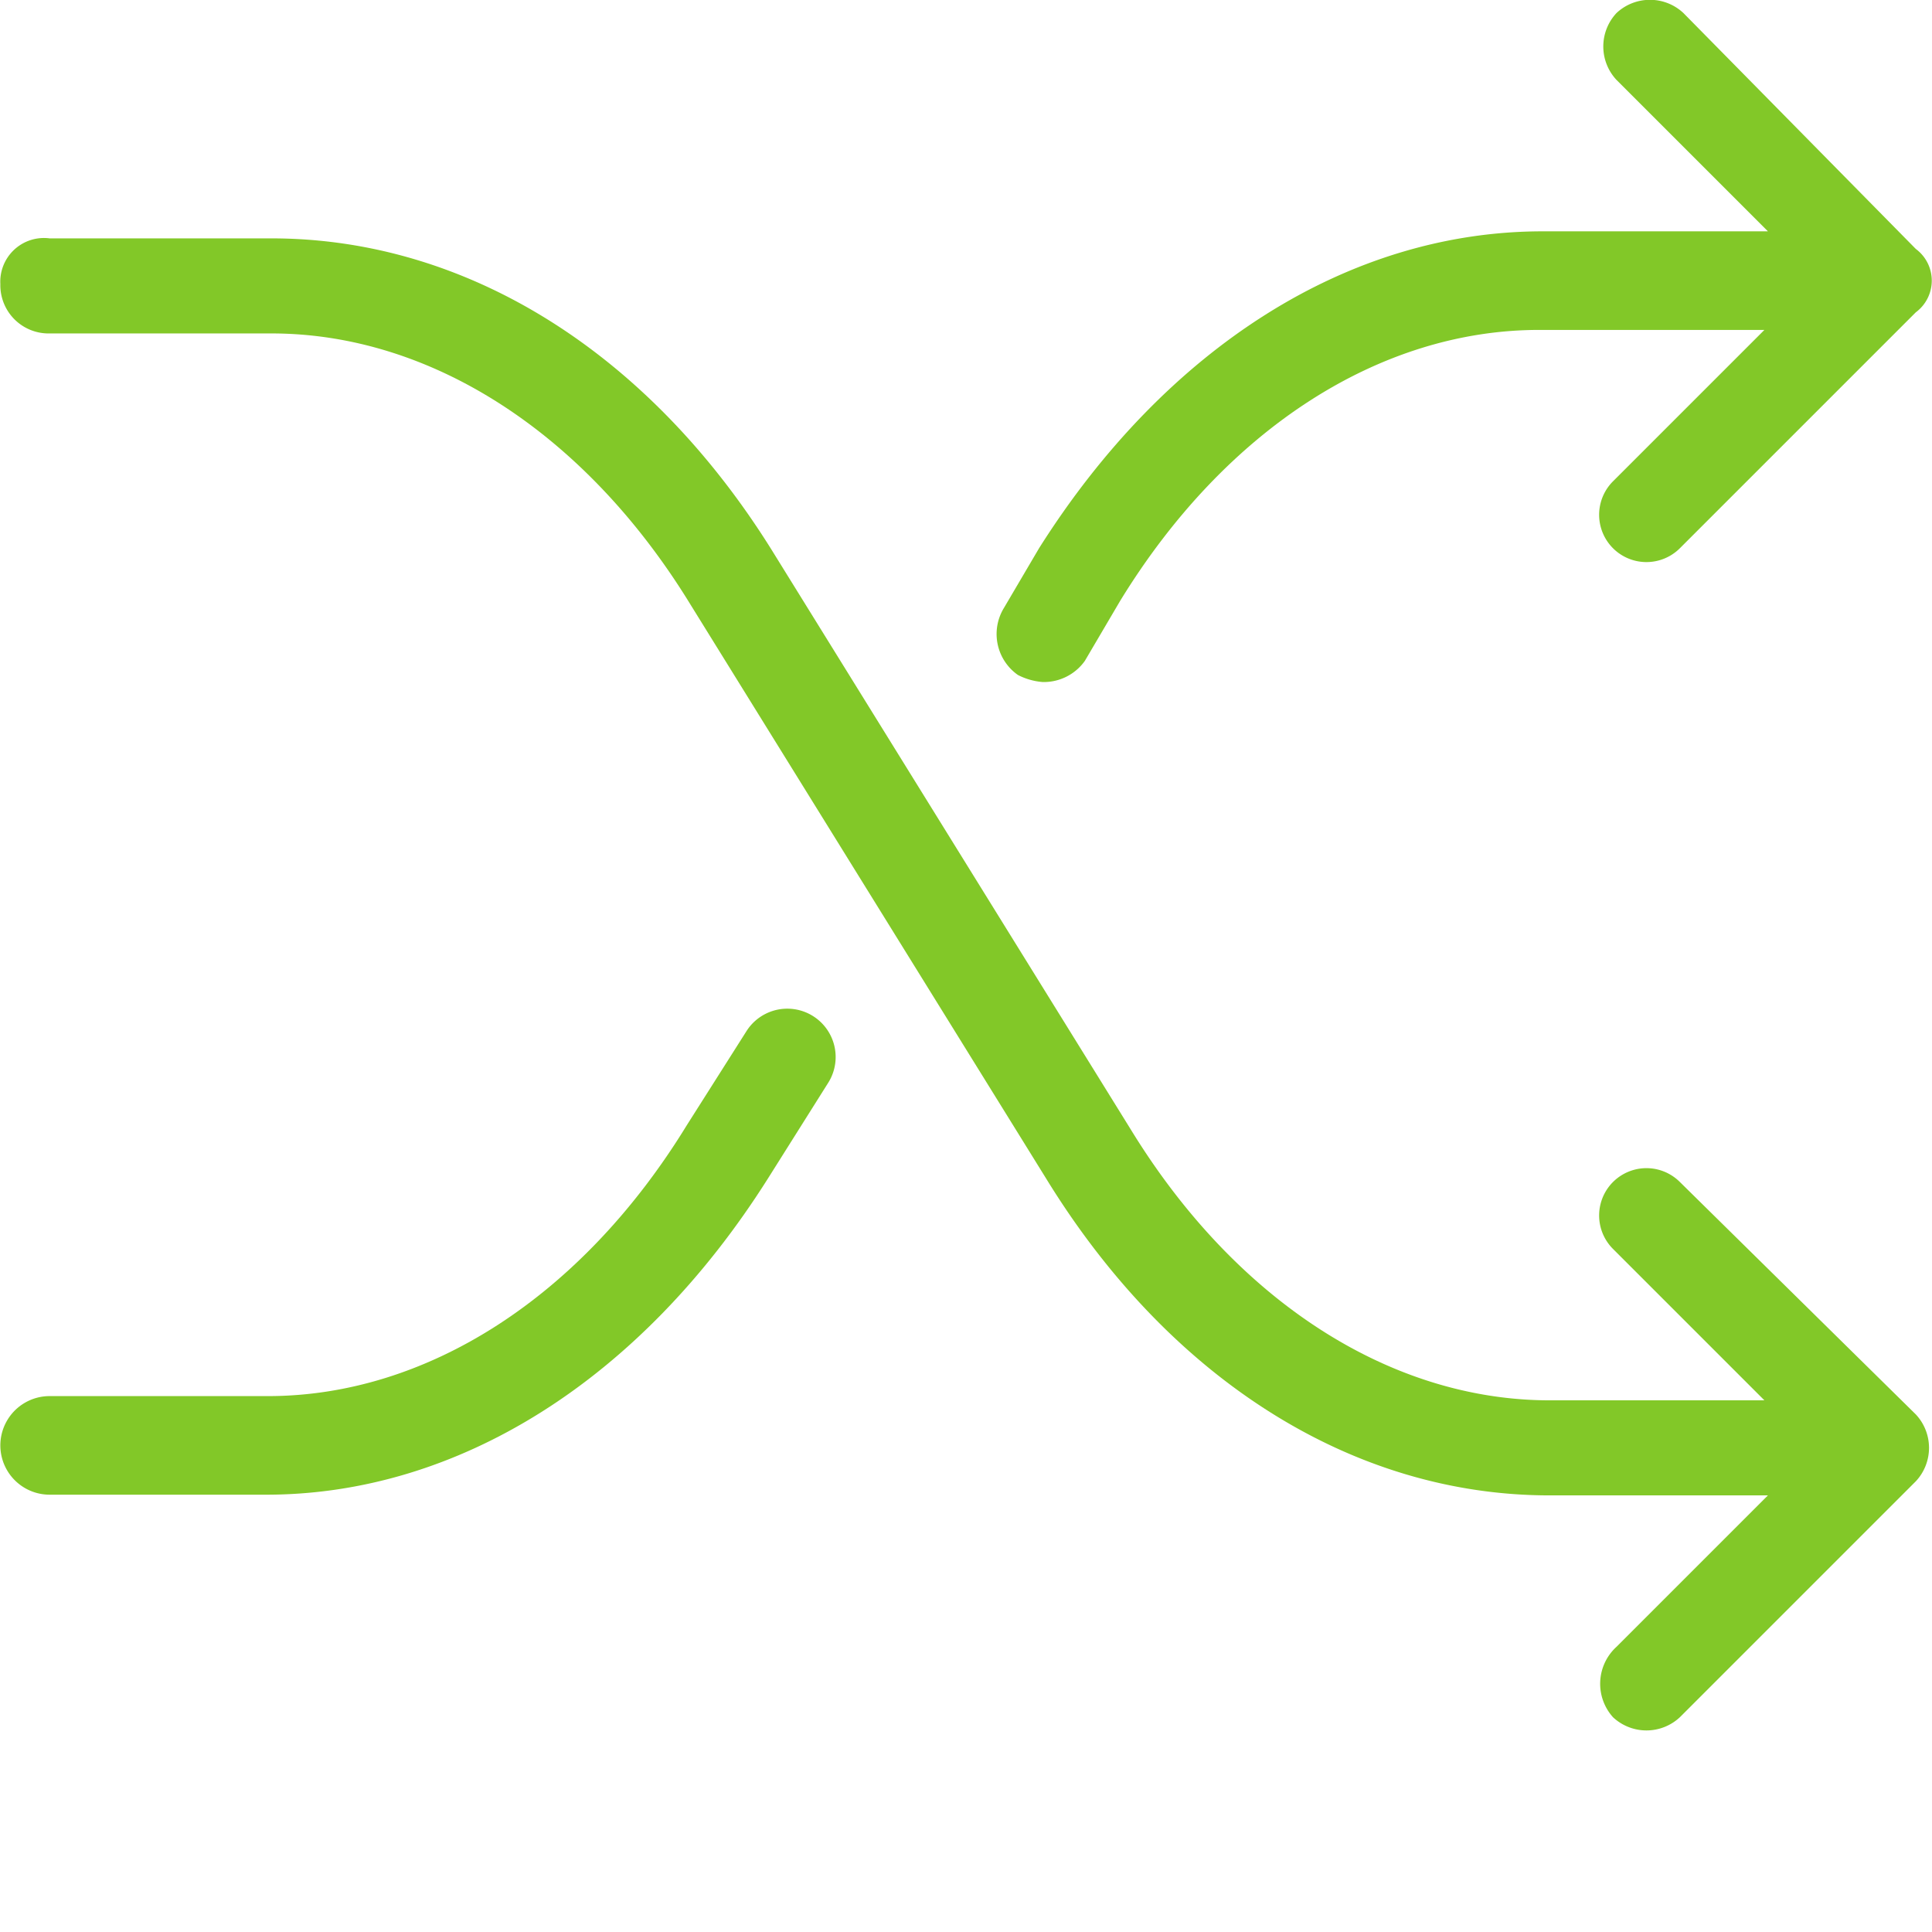
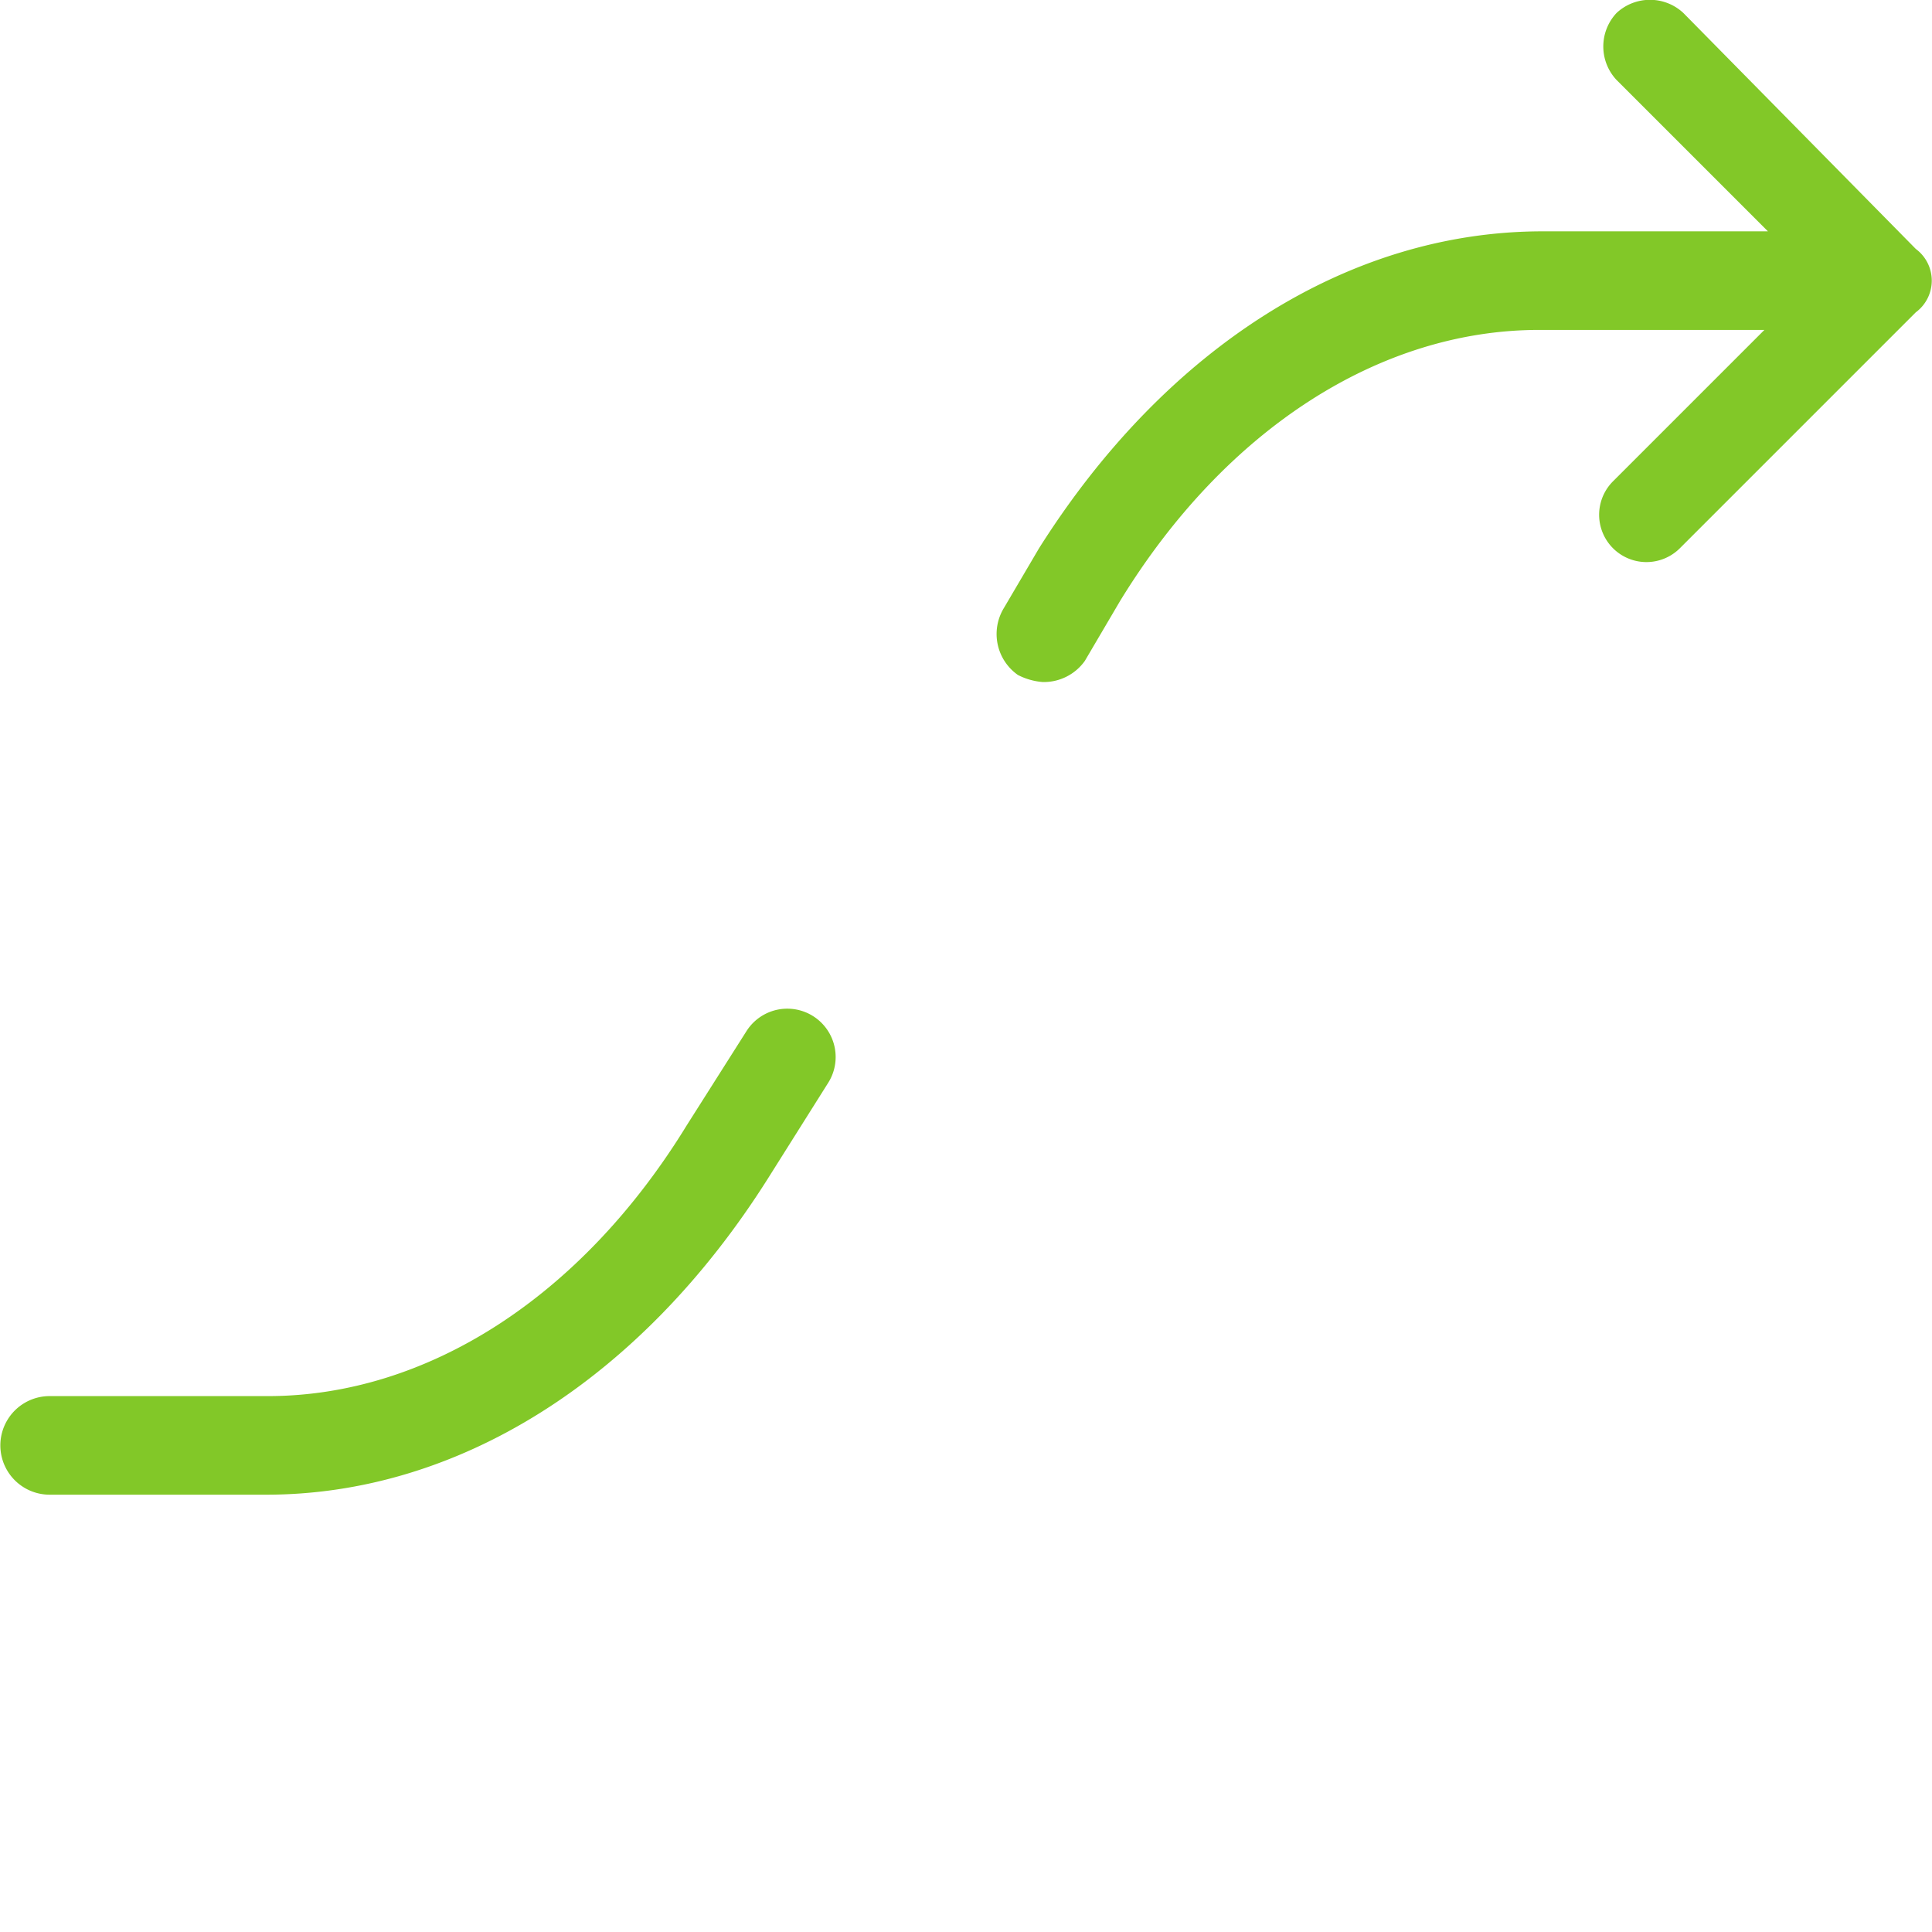
<svg xmlns="http://www.w3.org/2000/svg" id="Ebene_1" data-name="Ebene 1" width="54.848" height="54.848" viewBox="0 0 54.85 54.87">
  <defs>
    <style>.cls-1{fill:#82c828;}.cls-2{fill:none;}</style>
  </defs>
  <path class="cls-1" d="M21.8,33.52l1.7-2.7a1.37,1.37,0,0,0-2.3-1.5h0L19.5,32c-3,4.9-7.4,7.7-11.9,7.7H1.4a1.4,1.4,0,0,0,0,2.8H7.5C13,42.52,18.2,39.22,21.8,33.52Z" transform="translate(0 -0.05)" />
  <path class="cls-1" d="M54.4,7.12,47.8.42a1.39,1.39,0,0,0-1.9,0,1.39,1.39,0,0,0,0,1.9h0l4.3,4.3H43.8c-5.5,0-10.7,3.3-14.3,9l-1,1.7a1.42,1.42,0,0,0,.4,1.9h0a1.85,1.85,0,0,0,.7.2,1.43,1.43,0,0,0,1.2-.6l1-1.7c3-4.9,7.4-7.7,11.9-7.7h6.4l-4.3,4.3a1.34,1.34,0,0,0,1.9,1.9l6.7-6.7A1.12,1.12,0,0,0,54.4,7.12Zm-2.9,1Z" transform="translate(0 -0.05)" />
-   <path class="cls-1" d="M45.8,48.82a1.39,1.39,0,0,0,1.9,0l6.7-6.7a1.39,1.39,0,0,0,0-1.9h0l-6.7-6.6a1.34,1.34,0,0,0-1.9,1.9h0l4.3,4.3H44c-4.5,0-8.9-2.8-11.9-7.7L22,15.82c-3.5-5.7-8.7-9-14.3-9H1.4A1.24,1.24,0,0,0,0,8.12a1.37,1.37,0,0,0,1.4,1.4H7.7c4.5,0,8.9,2.8,11.9,7.7l10.1,16.3c3.5,5.7,8.7,9,14.3,9h6.2l-4.3,4.3A1.42,1.42,0,0,0,45.8,48.82Zm5.7-7.7Z" transform="translate(0 -0.05)" />
-   <rect class="cls-2" y="0.07" width="54.8" height="54.8" />
</svg>